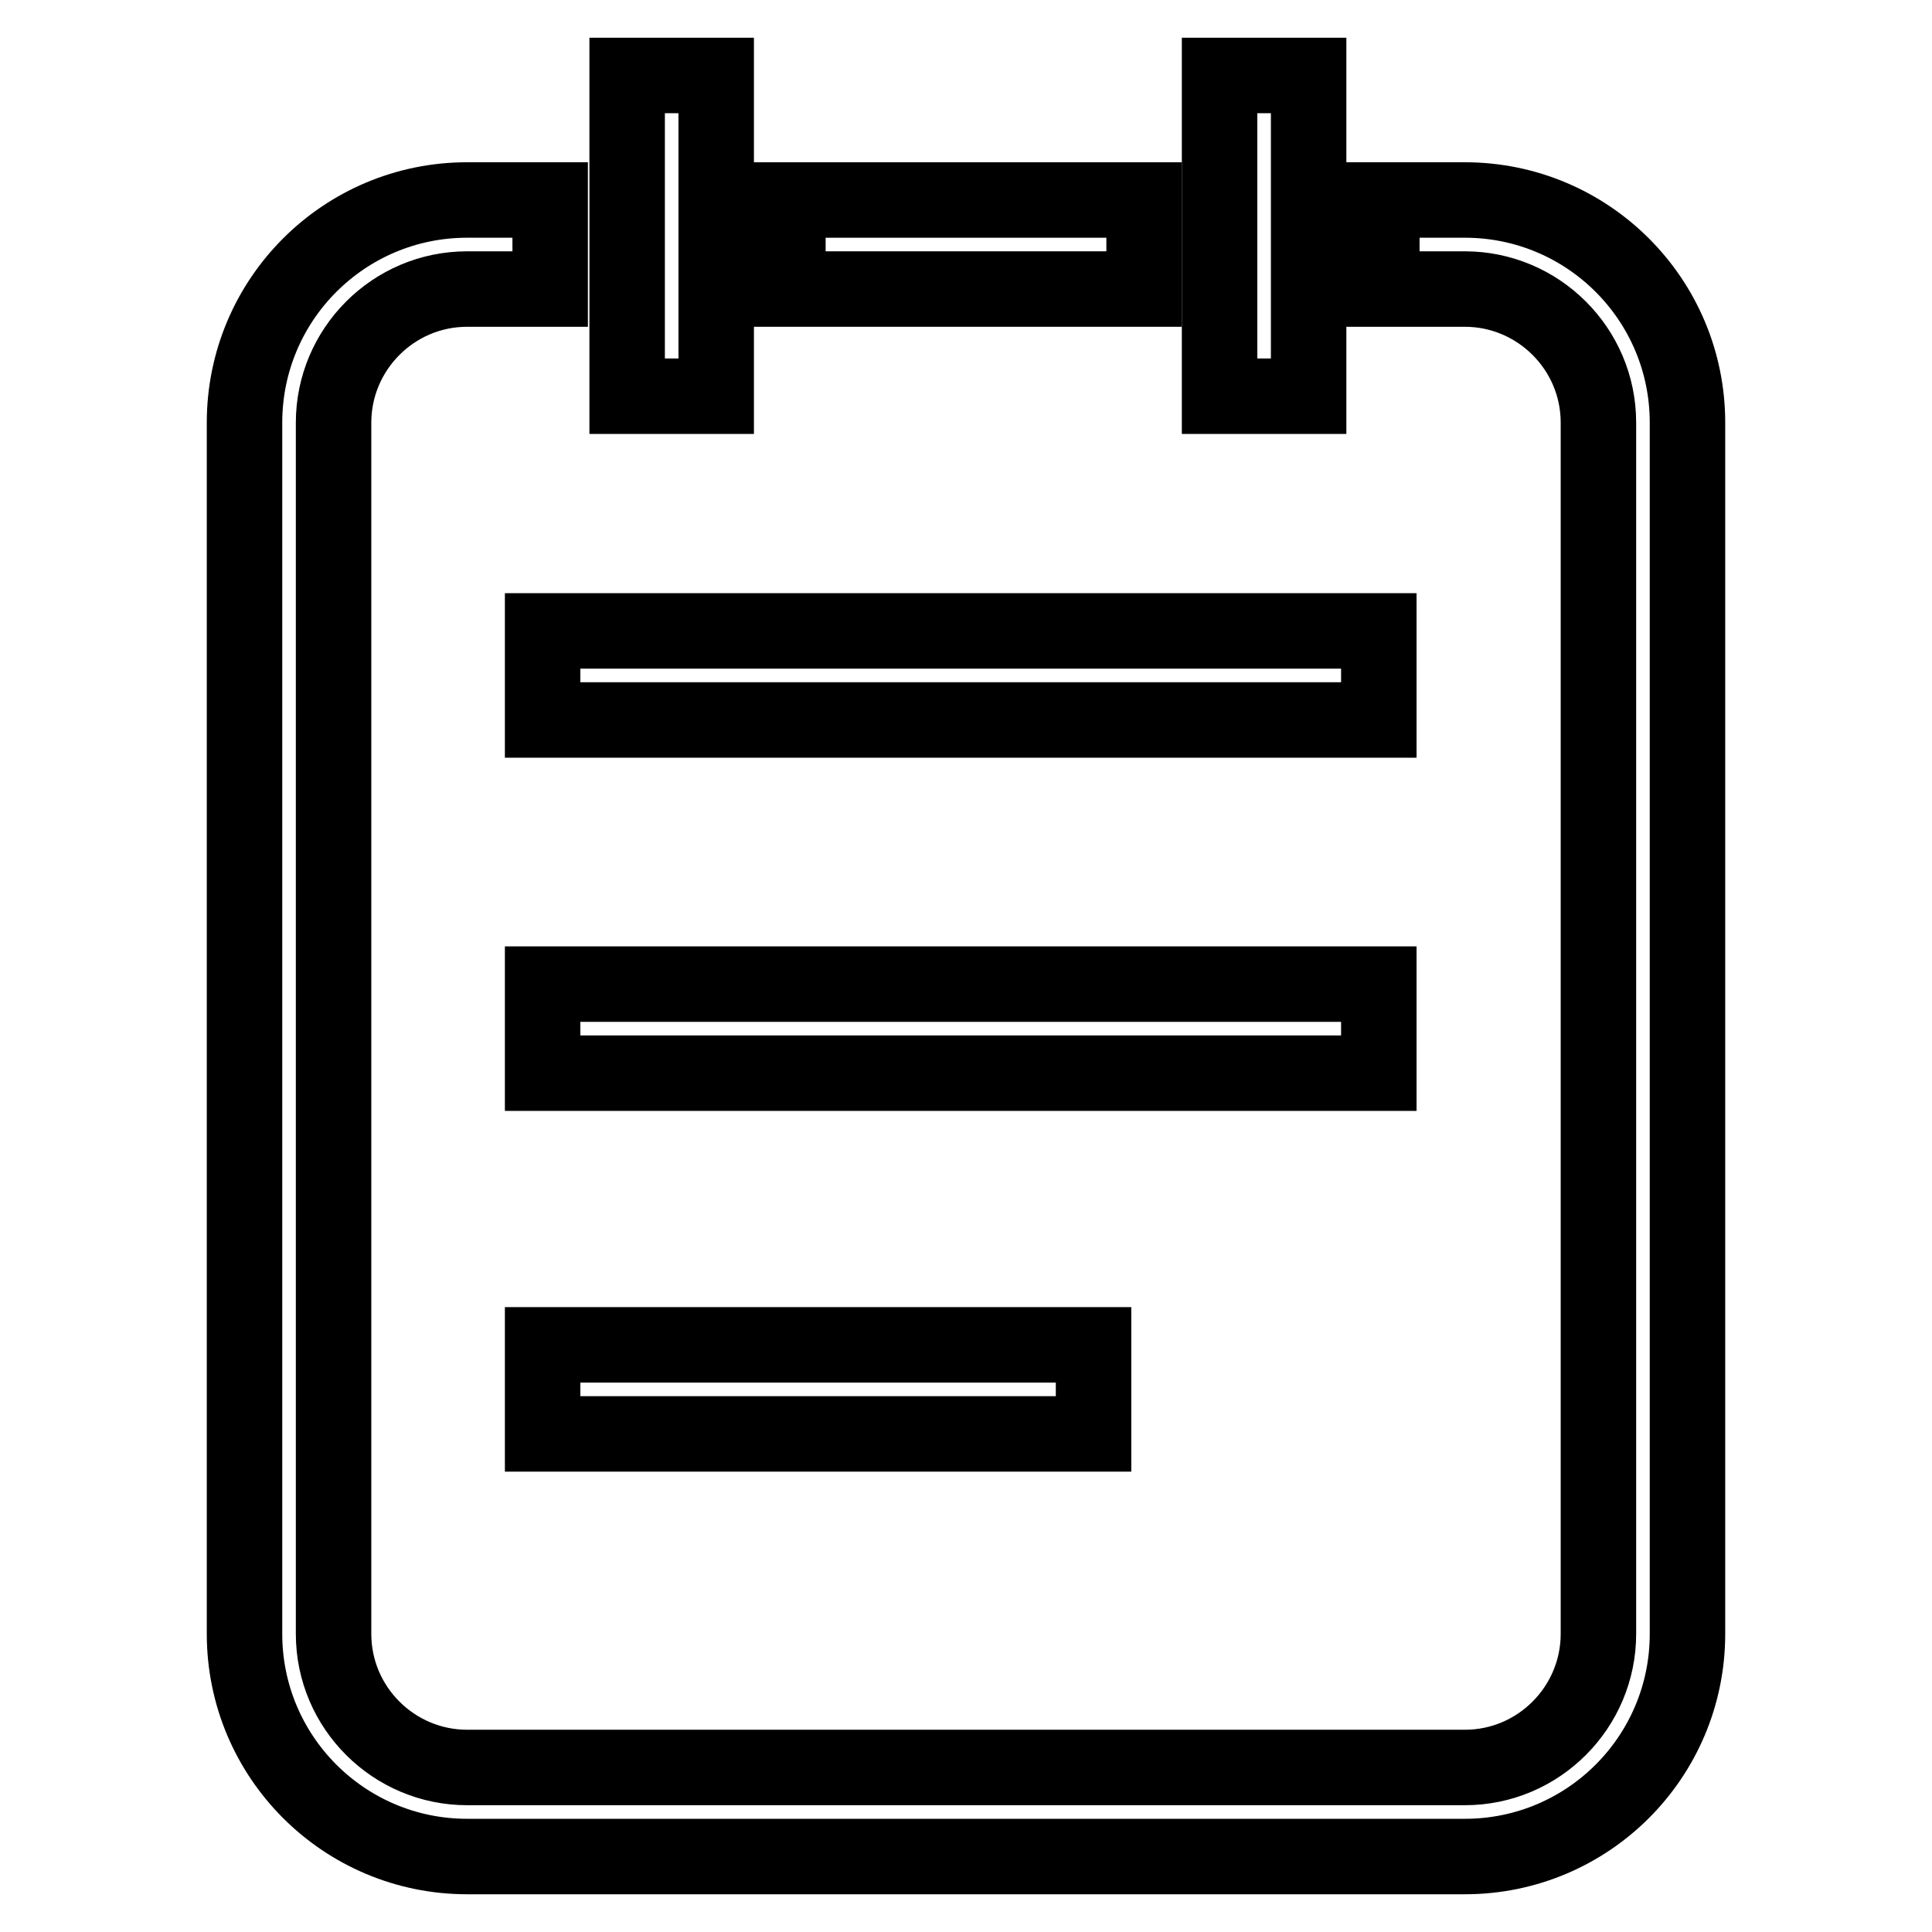
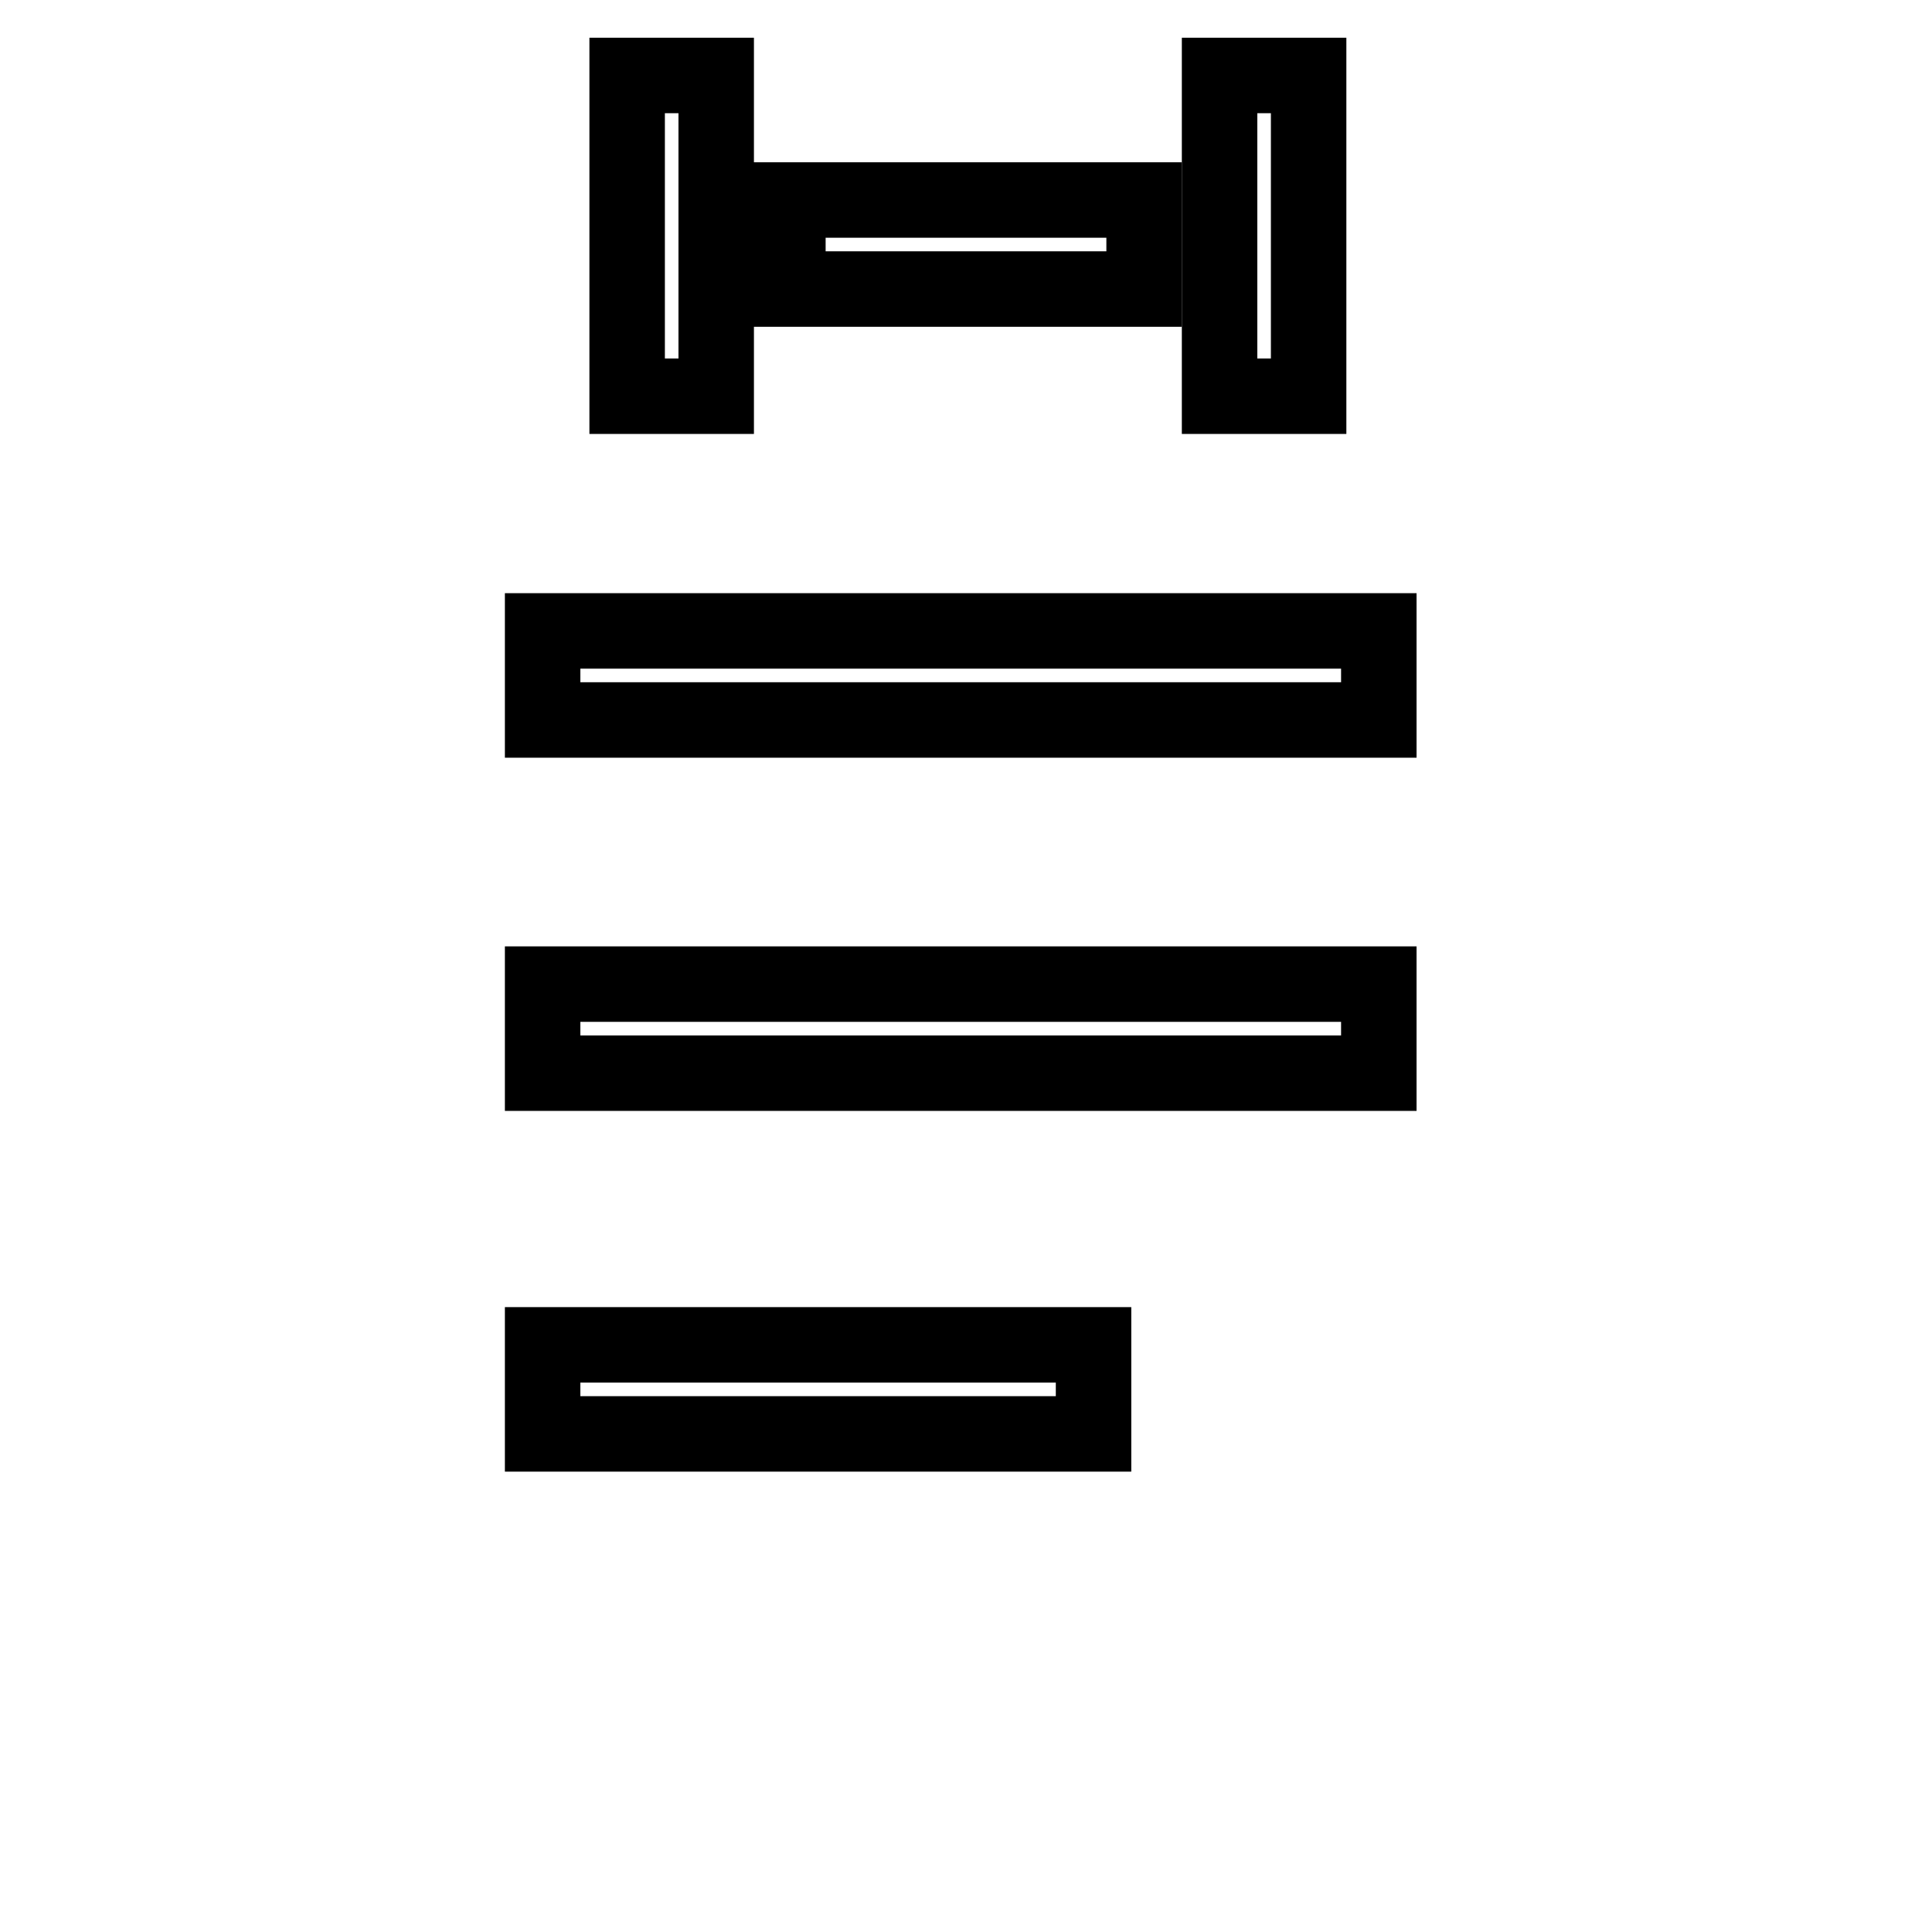
<svg xmlns="http://www.w3.org/2000/svg" version="1.1" x="0px" y="0px" viewBox="0 0 256 256" enable-background="new 0 0 256 256" xml:space="preserve">
  <g>
    <path stroke-width="10" fill-opacity="0" stroke="#000000" d="M104.4,26.5h47.2v11.8h-47.2V26.5z" />
-     <path stroke-width="10" fill-opacity="0" stroke="#000000" d="M194.1,246H61.9c-16.3,0-29.5-13.2-29.5-29.5V56c0-16.3,13.2-29.5,29.5-29.5h11v11.8h-11 c-9.8,0-17.7,8-17.7,17.7v160.5c0,9.8,8,17.7,17.7,17.7h132.2c9.8,0,17.7-8,17.7-17.7V56c0-9.8-8-17.7-17.7-17.7h-11V26.5h11 c16.3,0,29.5,13.2,29.5,29.5v160.5C223.6,232.8,210.4,246,194.1,246z" />
    <path stroke-width="10" fill-opacity="0" stroke="#000000" d="M83.1,10h11.8v42.5H83.1V10z M161.6,10h11.8v42.5h-11.8V10z M71.9,83.6h110.8v11.8H71.9V83.6z M71.9,130.4 h110.8v11.8H71.9V130.4z M71.9,178.2h73V190h-73V178.2z" />
  </g>
</svg>